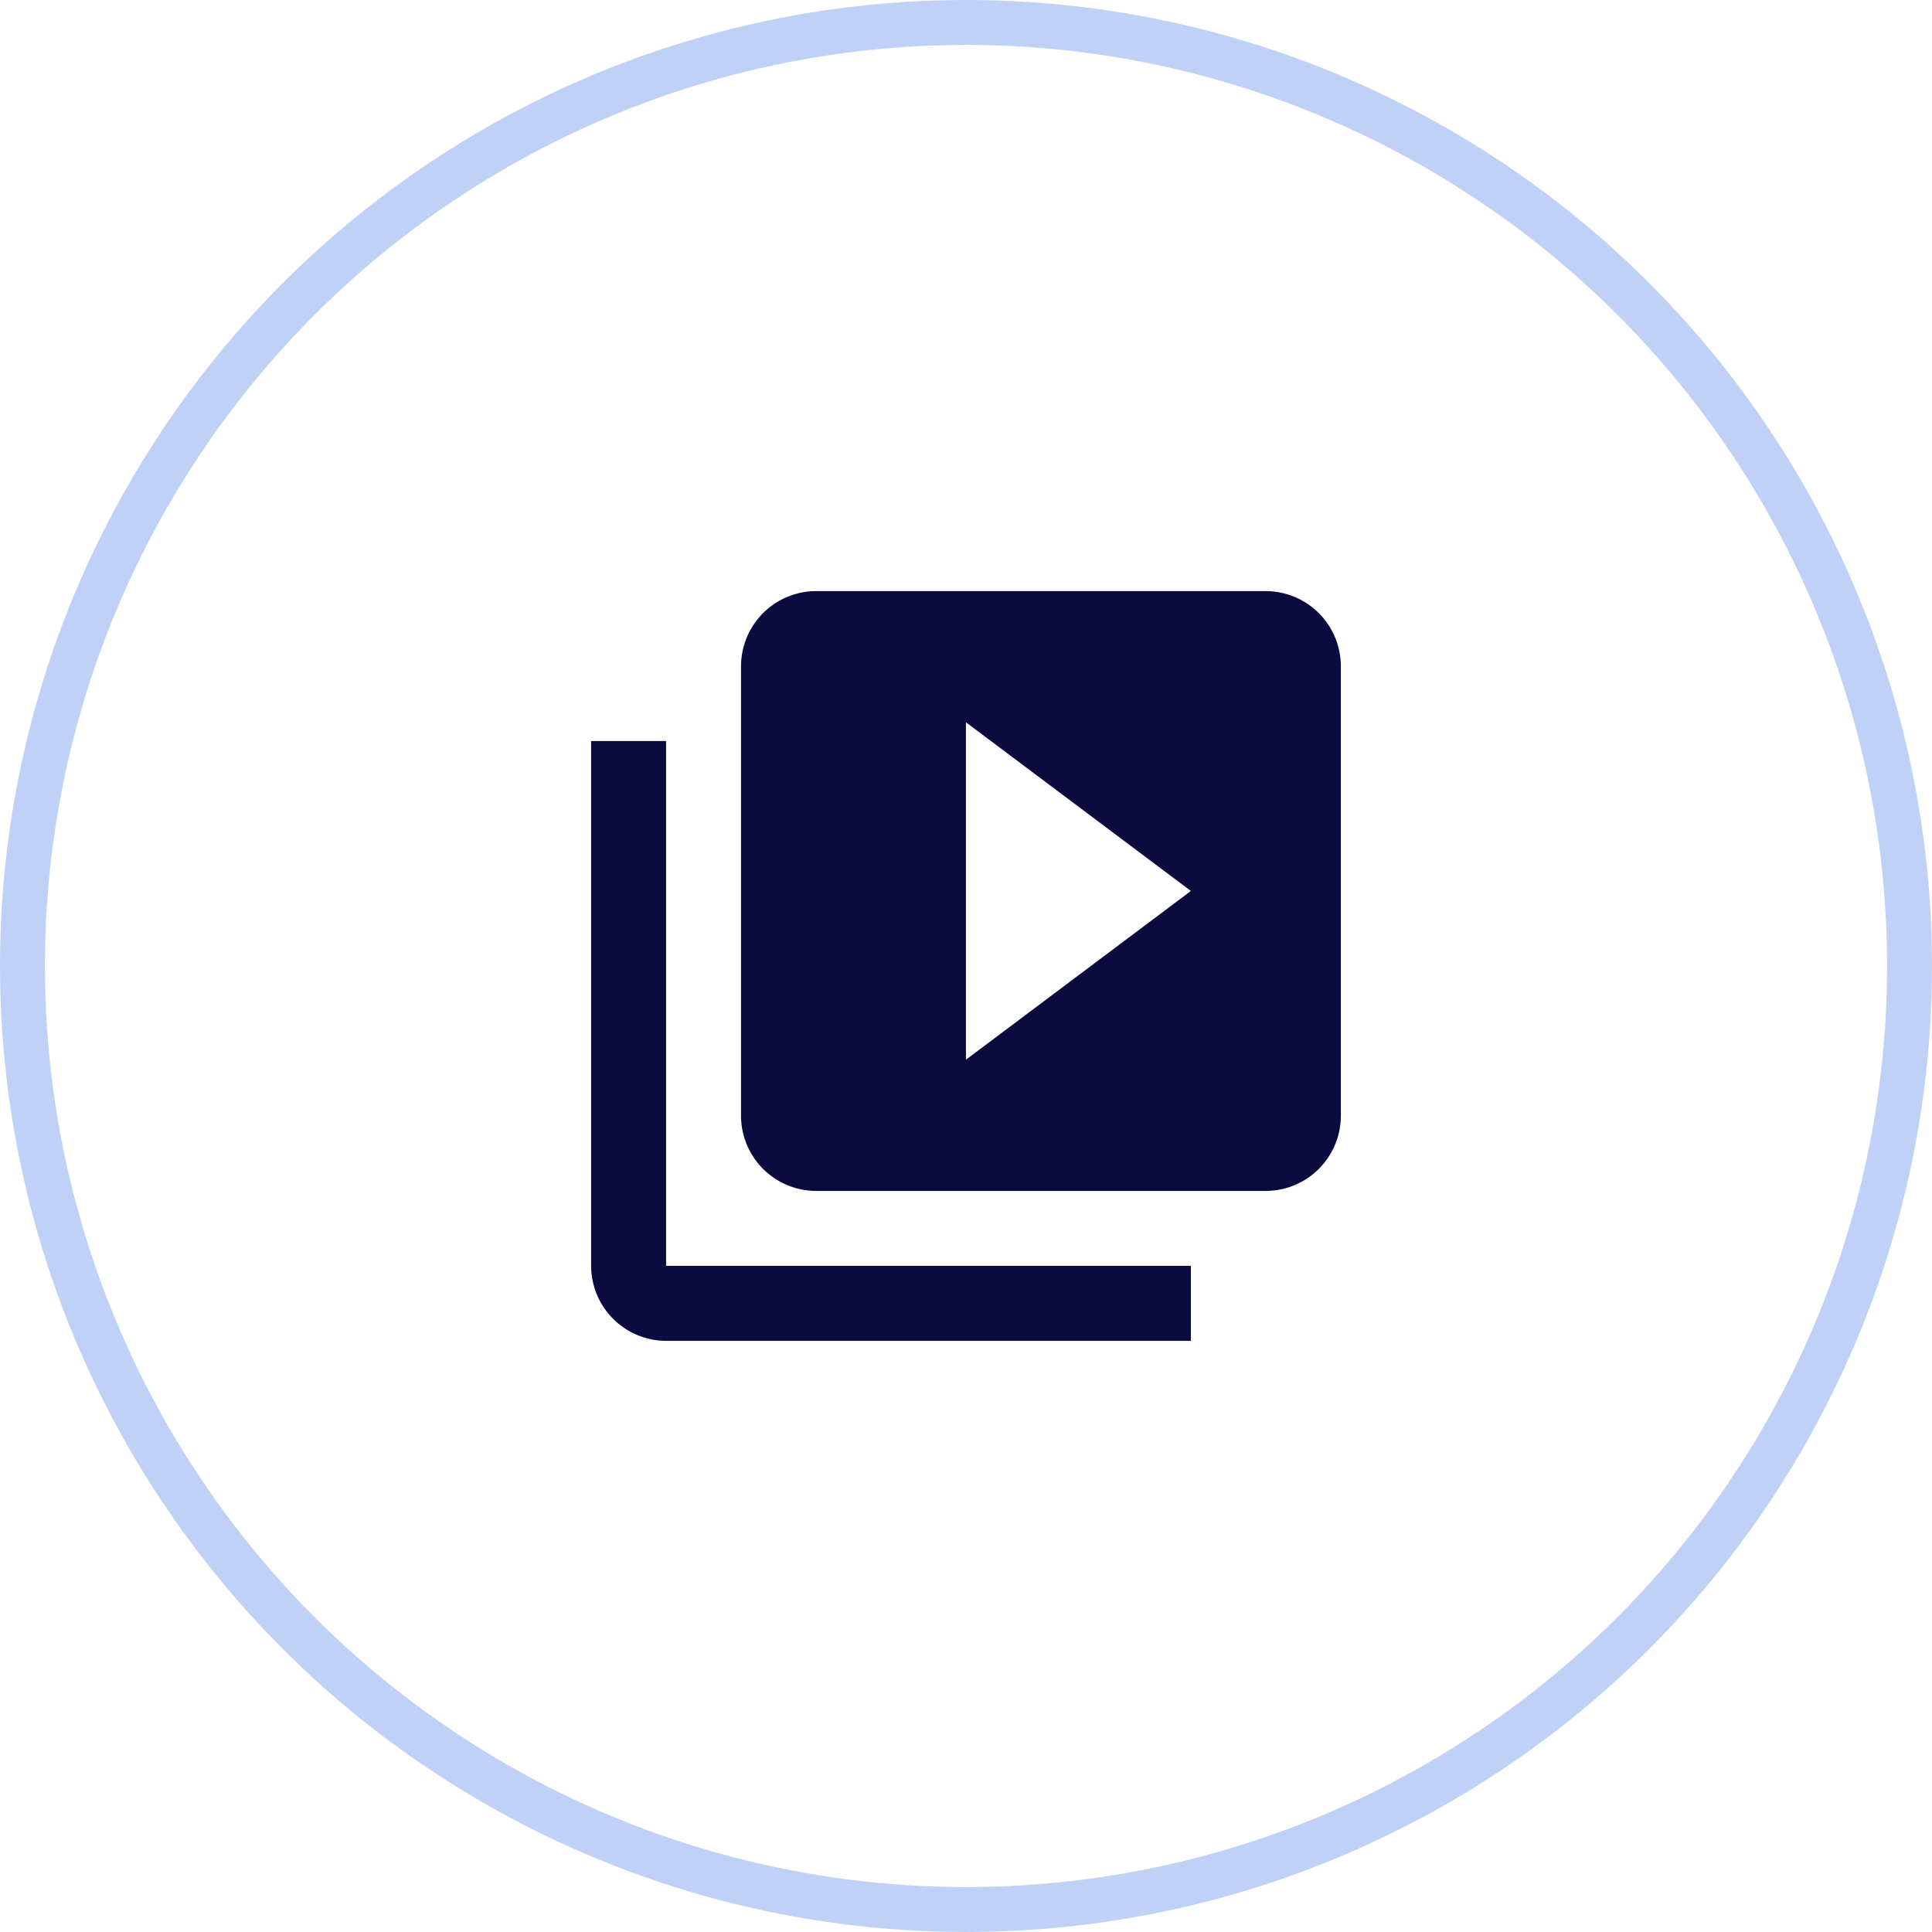
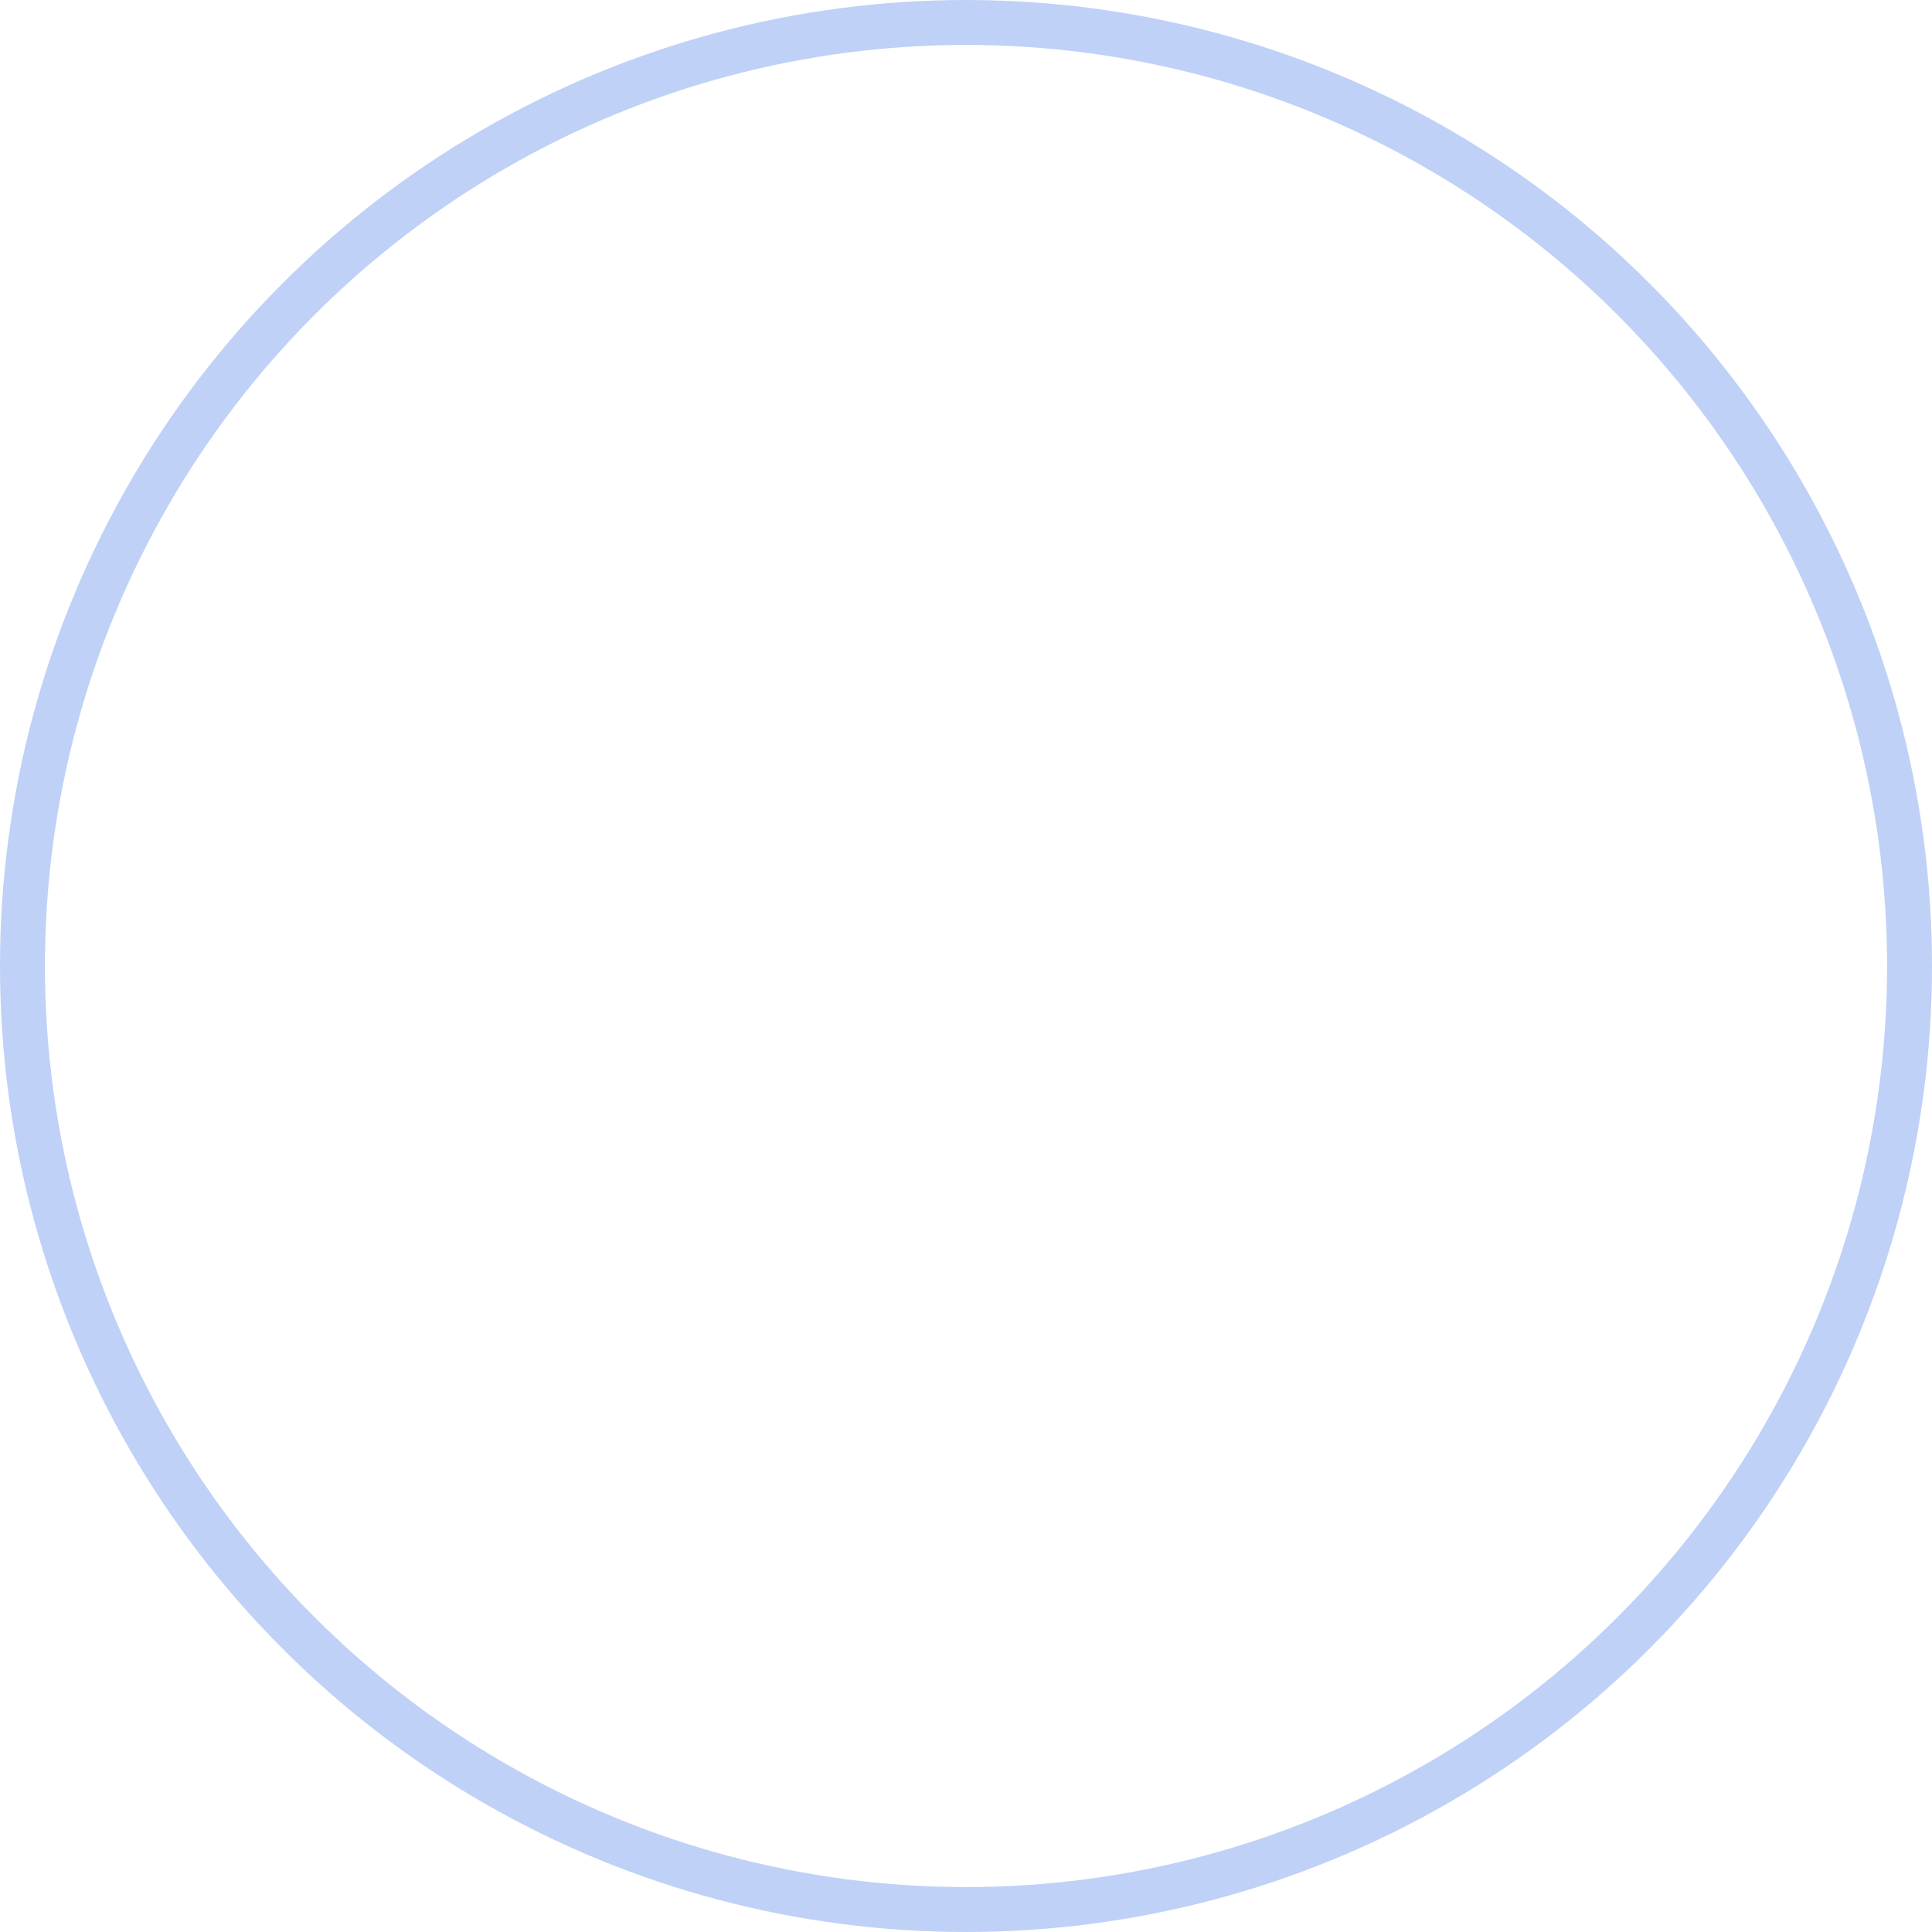
<svg xmlns="http://www.w3.org/2000/svg" width="43" height="43" viewBox="0 0 43 43">
  <g id="Grupo_2705" data-name="Grupo 2705" transform="translate(-1154 -458)">
    <g id="Elipse_215" data-name="Elipse 215" transform="translate(1154 458)" fill="none" stroke="#bfd1f7" stroke-width="1">
-       <circle cx="21.5" cy="21.5" r="21.5" stroke="none" />
      <circle cx="21.5" cy="21.5" r="21" fill="none" />
    </g>
-     <path id="Icon_material-video-library" data-name="Icon material-video-library" d="M4.669,6.337H3V18.018a1.674,1.674,0,0,0,1.669,1.669H16.349V18.018H4.669ZM18.018,3H8.006A1.674,1.674,0,0,0,6.337,4.669V14.681a1.674,1.674,0,0,0,1.669,1.669H18.018a1.674,1.674,0,0,0,1.669-1.669V4.669A1.674,1.674,0,0,0,18.018,3ZM11.343,13.429V5.92l5.006,3.754Z" transform="translate(1164.156 468.156)" fill="#0b0b40" />
  </g>
</svg>